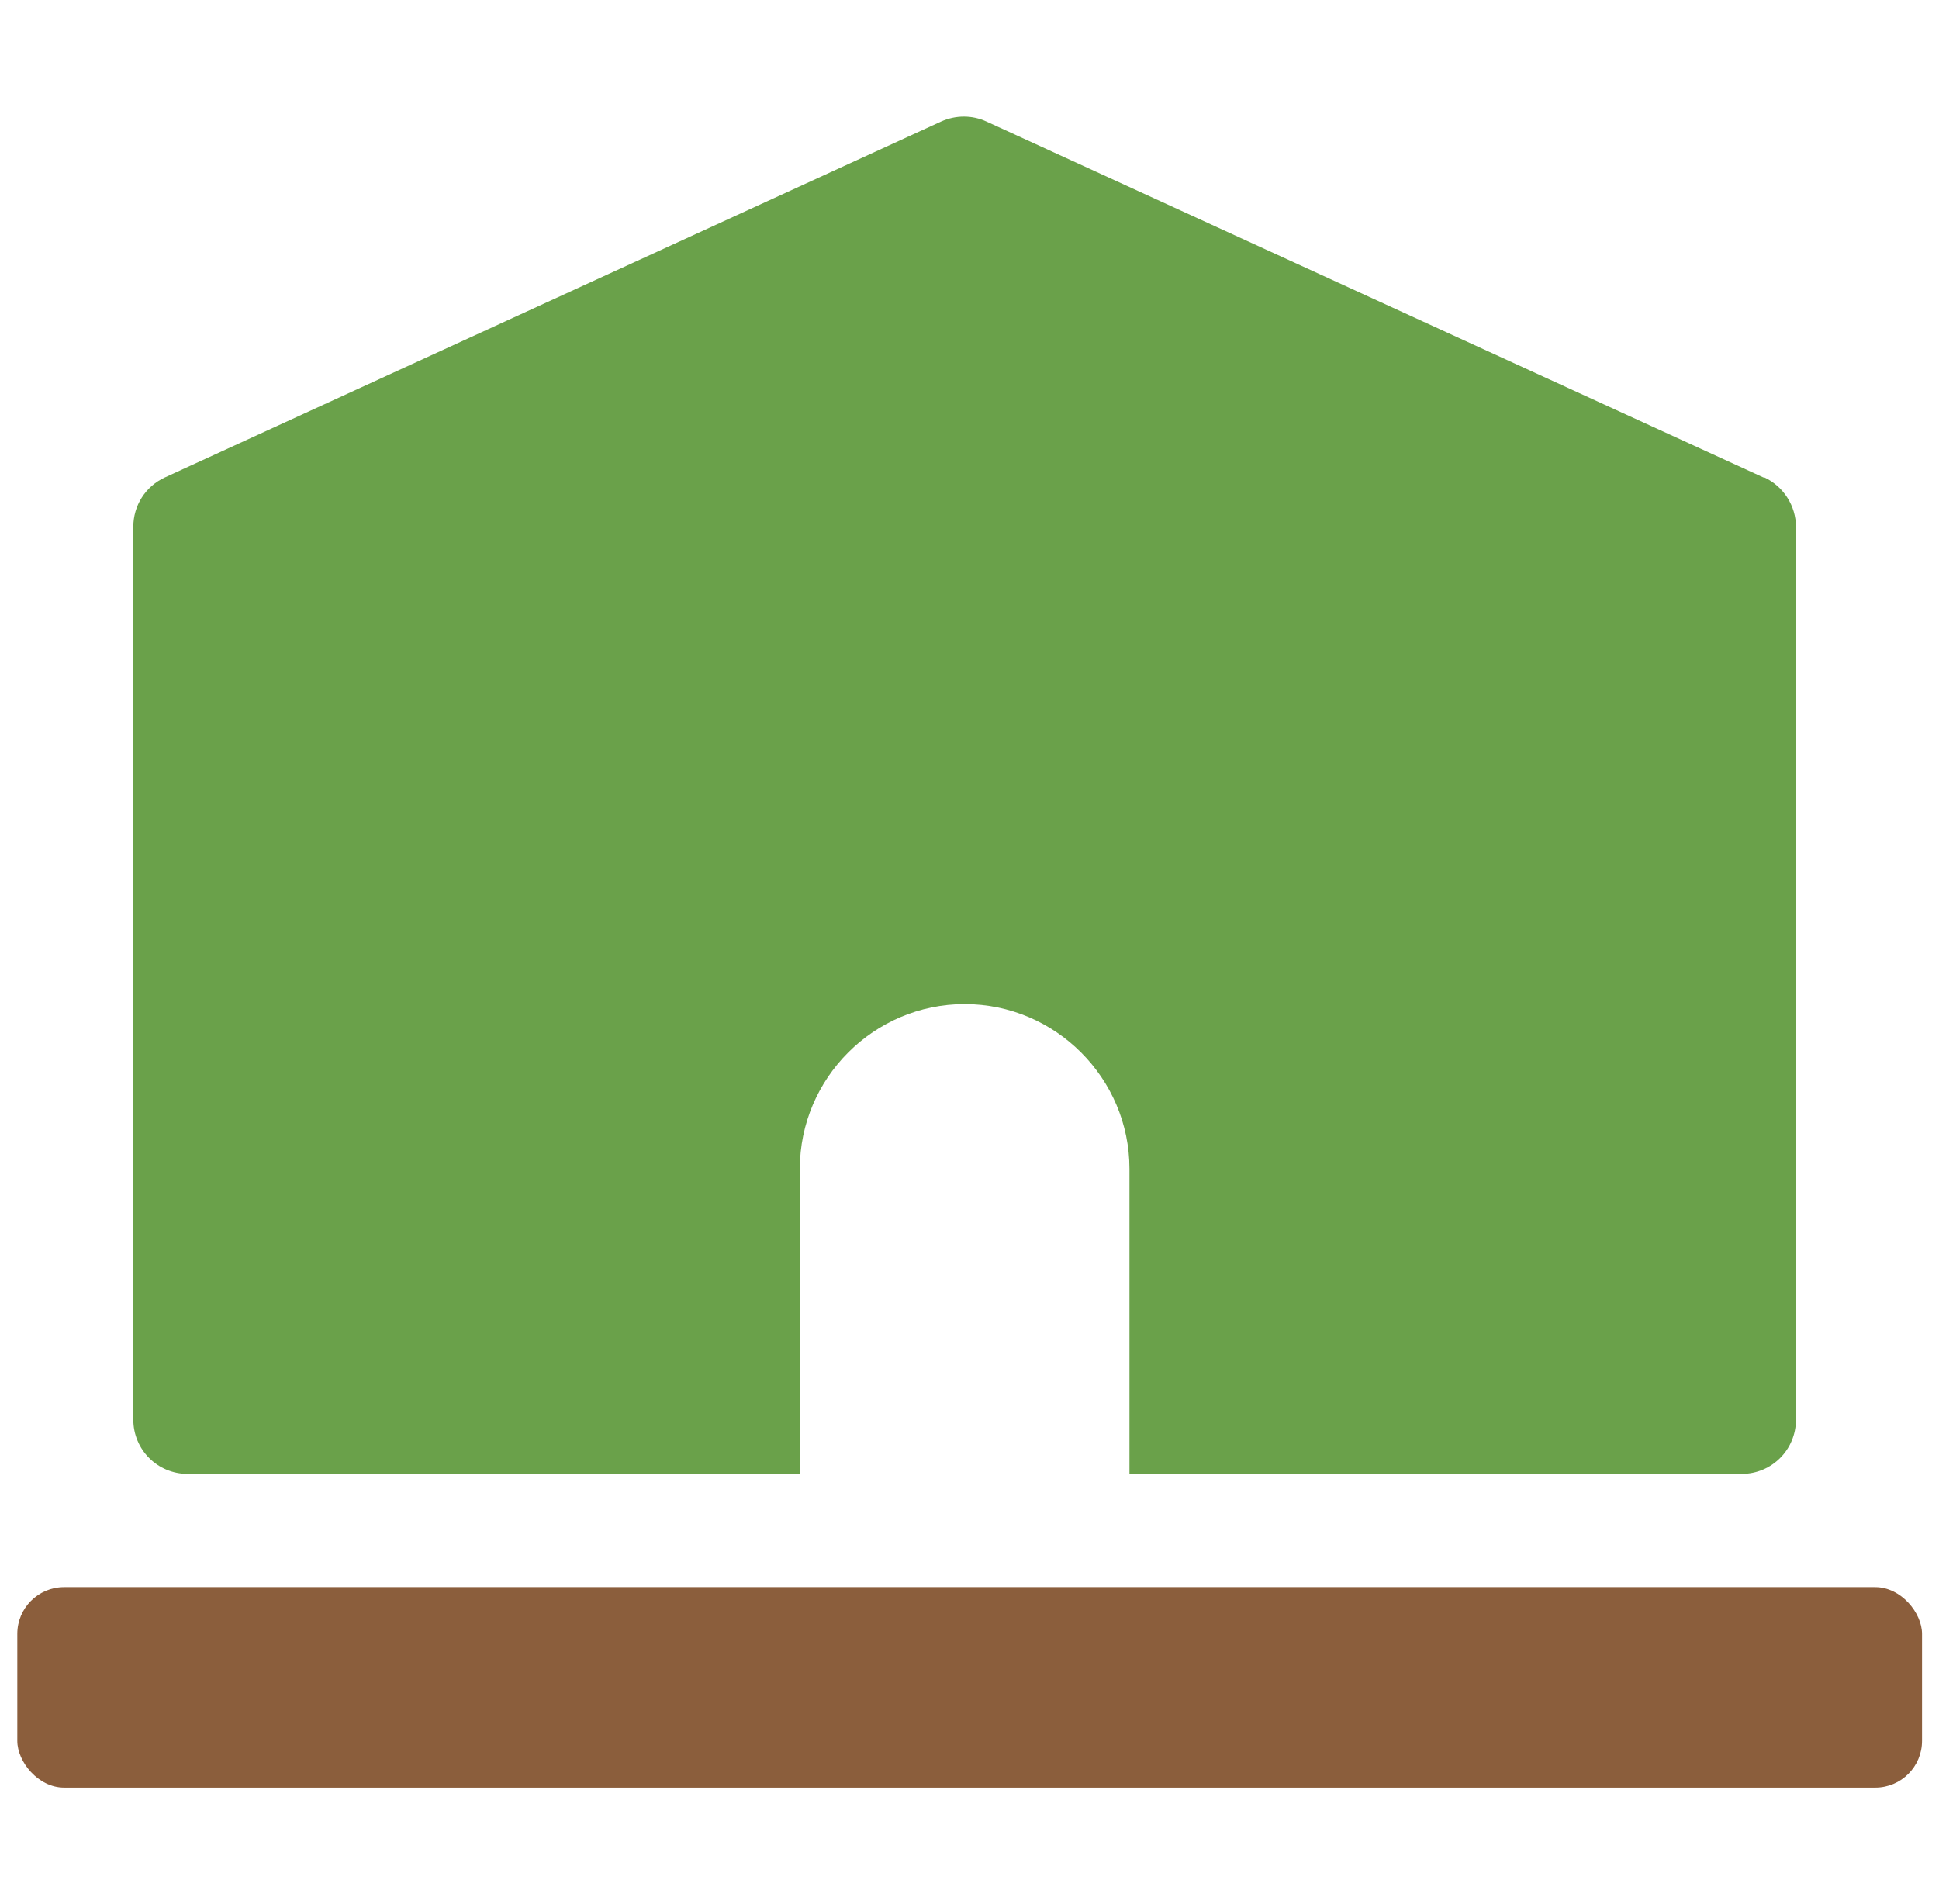
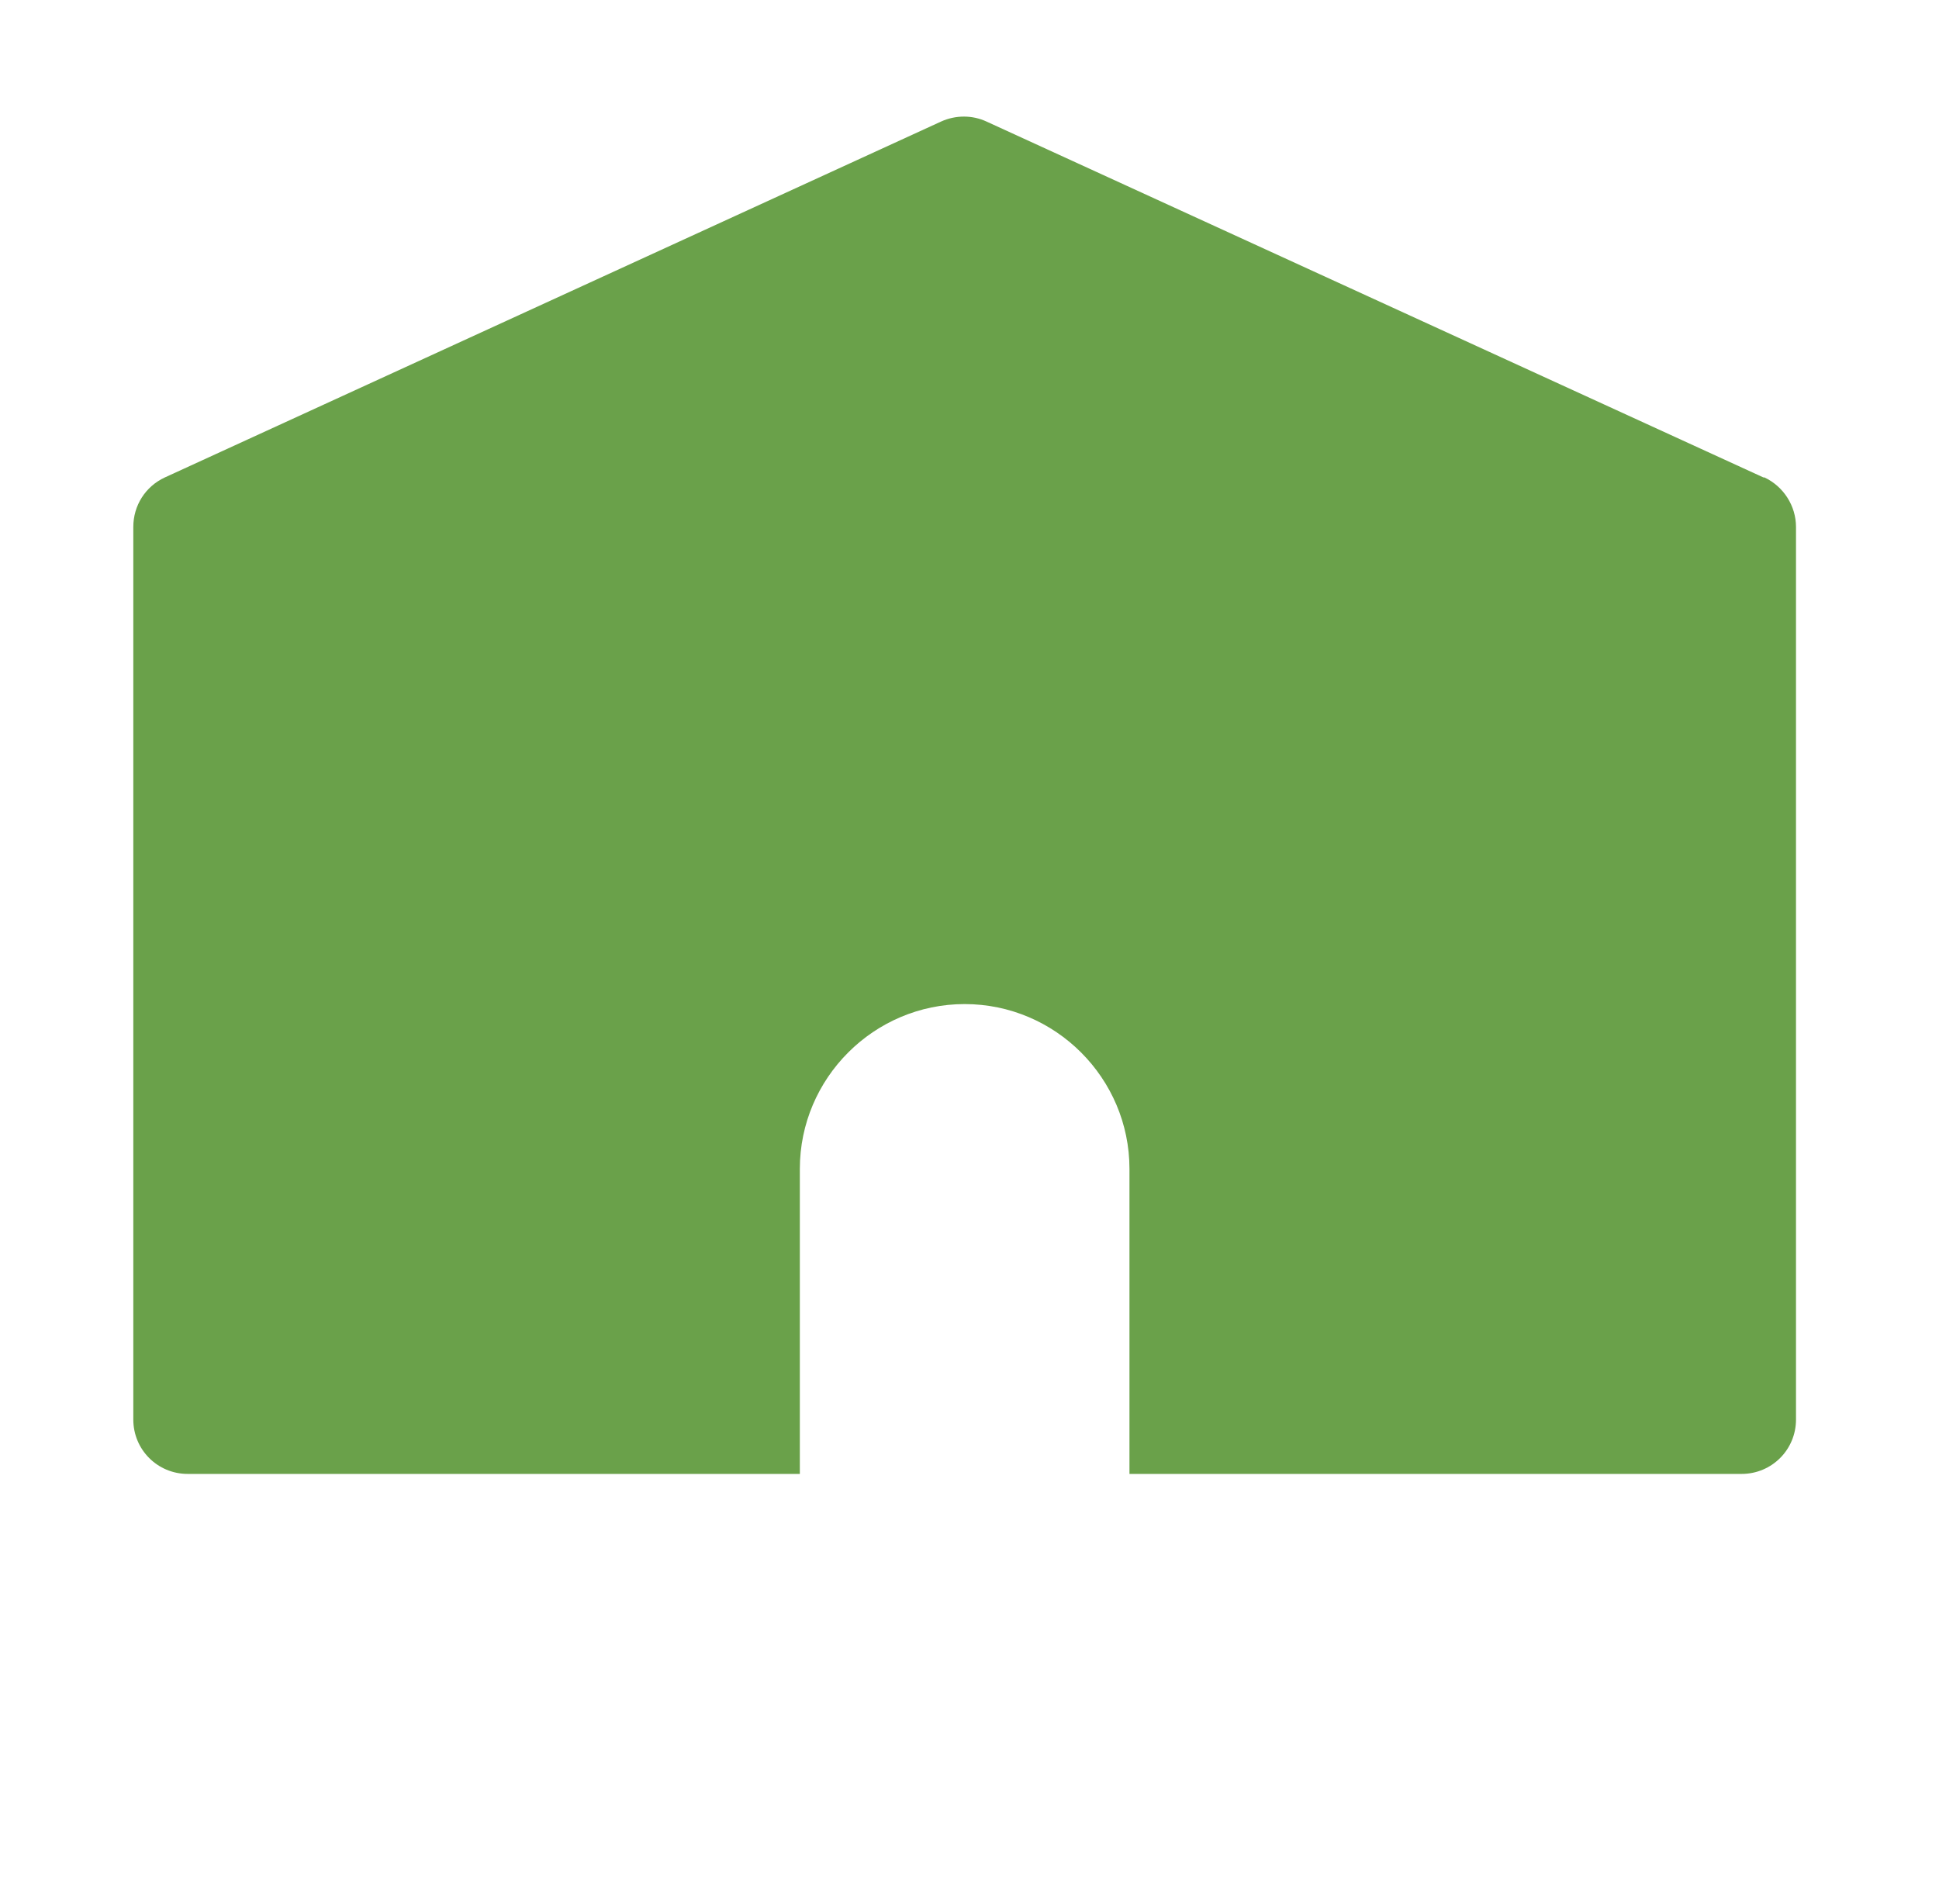
<svg xmlns="http://www.w3.org/2000/svg" id="Layer_2" data-name="Layer 2" viewBox="0 0 56 55">
  <defs>
    <style>
      .cls-1 {
        fill: none;
      }

      .cls-2 {
        fill: #8b5e3c;
      }

      .cls-3 {
        fill: #6aa14a;
      }
    </style>
  </defs>
  <g id="_レイヤー_1" data-name="レイヤー 1">
    <g>
      <path class="cls-3" d="M50.93,13.79L28.49,3.51c-.41-.19-.89-.19-1.31,0L4.76,13.79c-.56.26-.91.81-.91,1.43v25.78c0,.87.7,1.57,1.57,1.57h17.68v-8.81c0-2.62,2.14-4.76,4.76-4.76s4.76,2.14,4.76,4.76v8.81h17.68c.87,0,1.57-.7,1.57-1.57V15.22c0-.61-.36-1.17-.91-1.43Z" />
-       <rect class="cls-2" x=".5" y="45.84" width="55.01" height="5.79" rx="1.35" ry="1.35" />
    </g>
    <rect class="cls-1" width="56" height="55" />
  </g>
</svg>